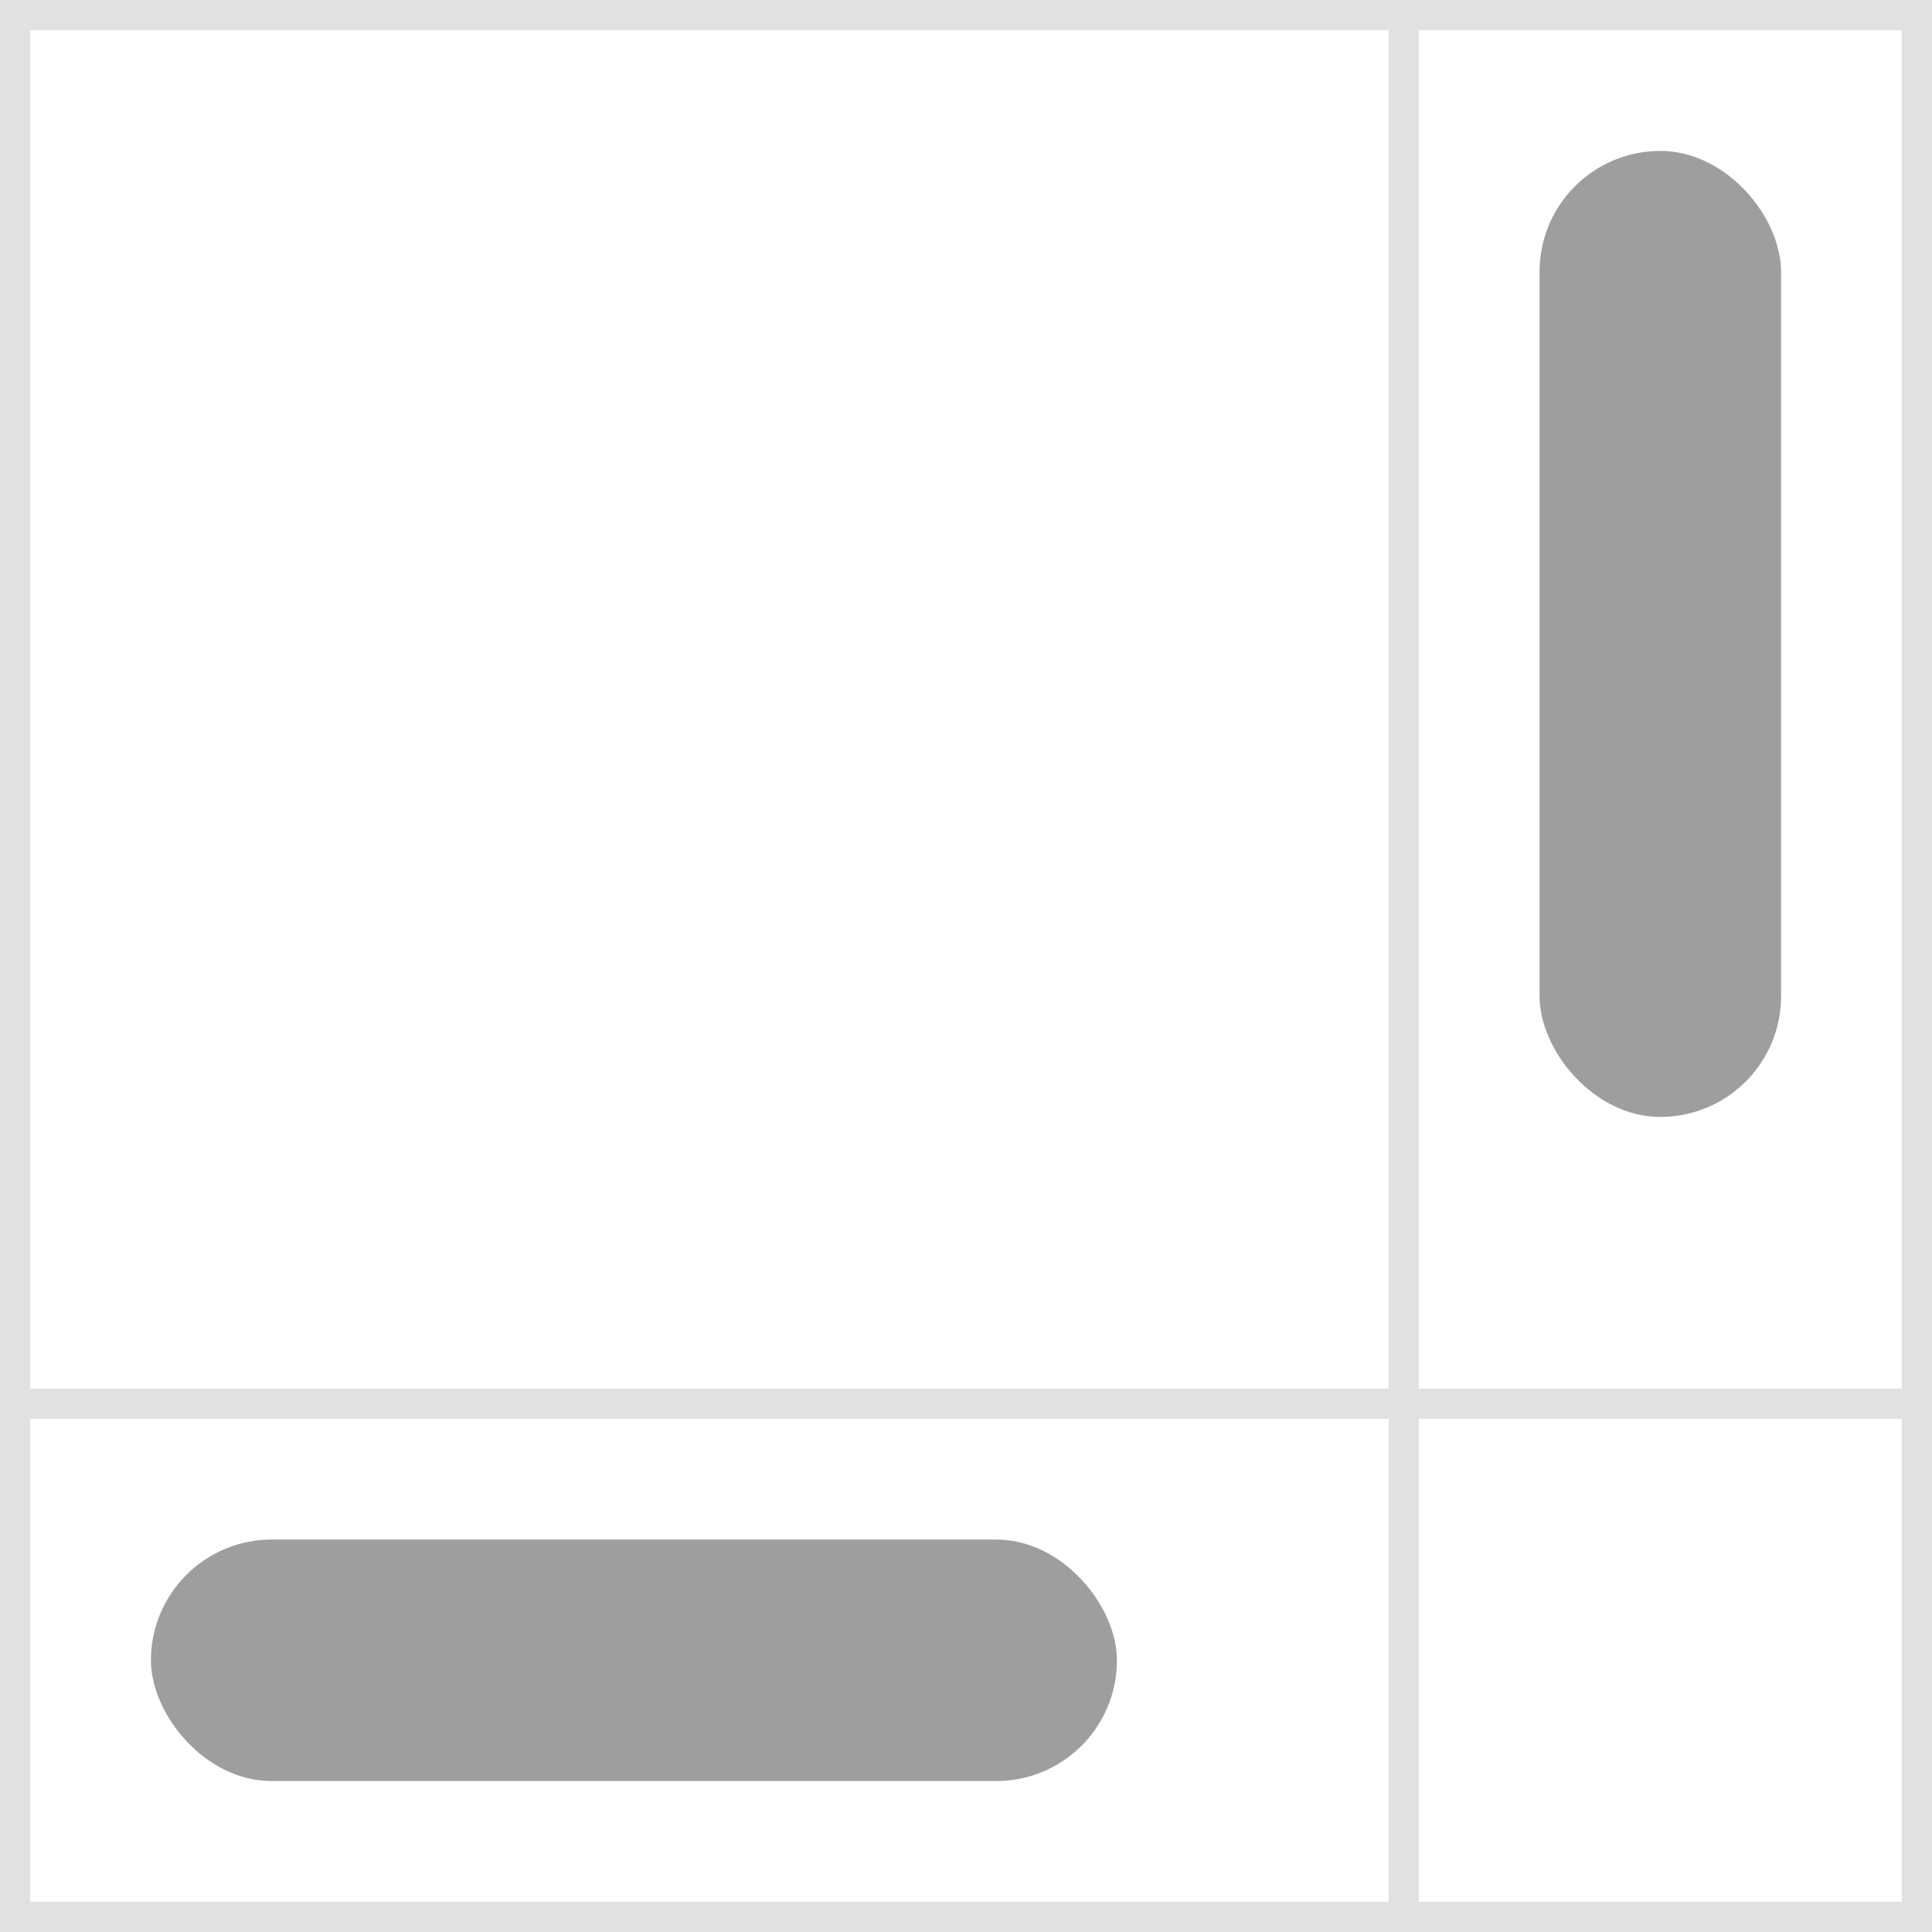
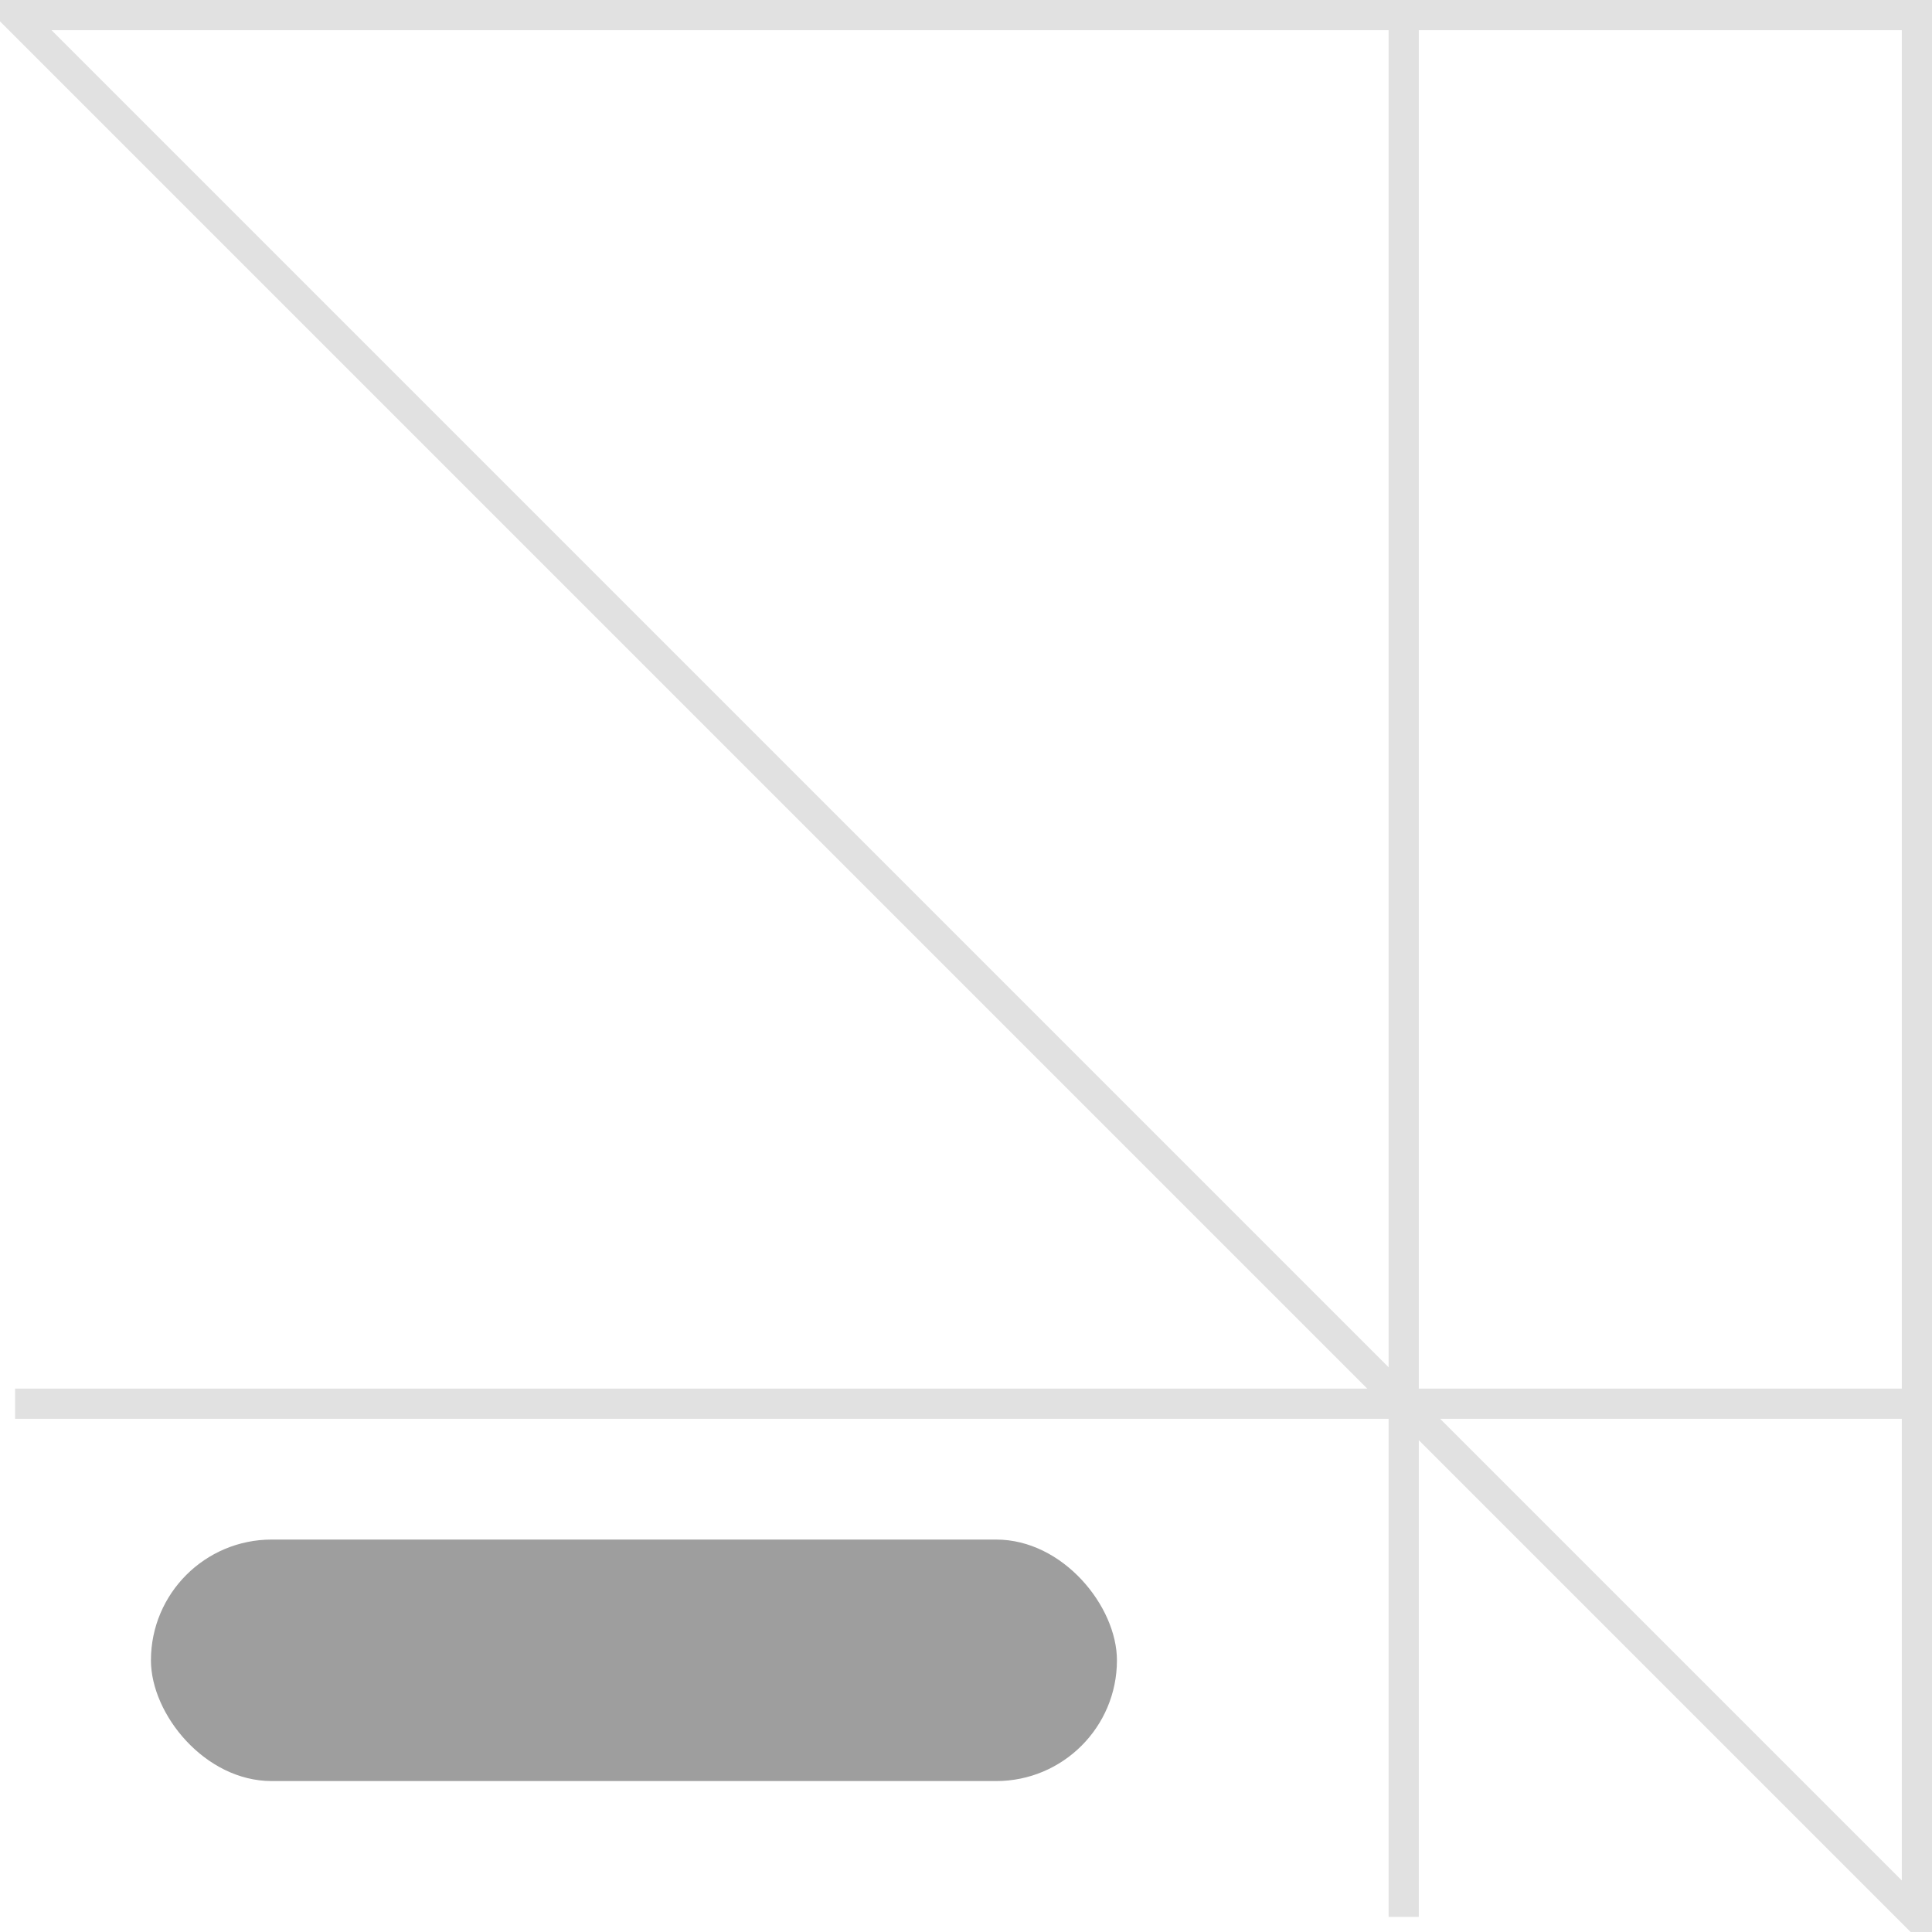
<svg xmlns="http://www.w3.org/2000/svg" width="128" height="128" viewBox="0 0 64 64">
-   <rect width="64" height="64" fill="#ffffff" />
-   <path d="m46.5 0.5v63m-46-17h63m-63-46h63v63h-63z" fill="none" stroke="#000000" stroke-opacity=".12" />
+   <path d="m46.5 0.5v63m-46-17h63m-63-46h63v63z" fill="none" stroke="#000000" stroke-opacity=".12" />
  <g fill="#000000" fill-opacity=".38">
-     <rect x="51" y="5" width="8" height="32" rx="4" />
    <rect x="5" y="51" width="32" height="8" ry="4" />
  </g>
</svg>